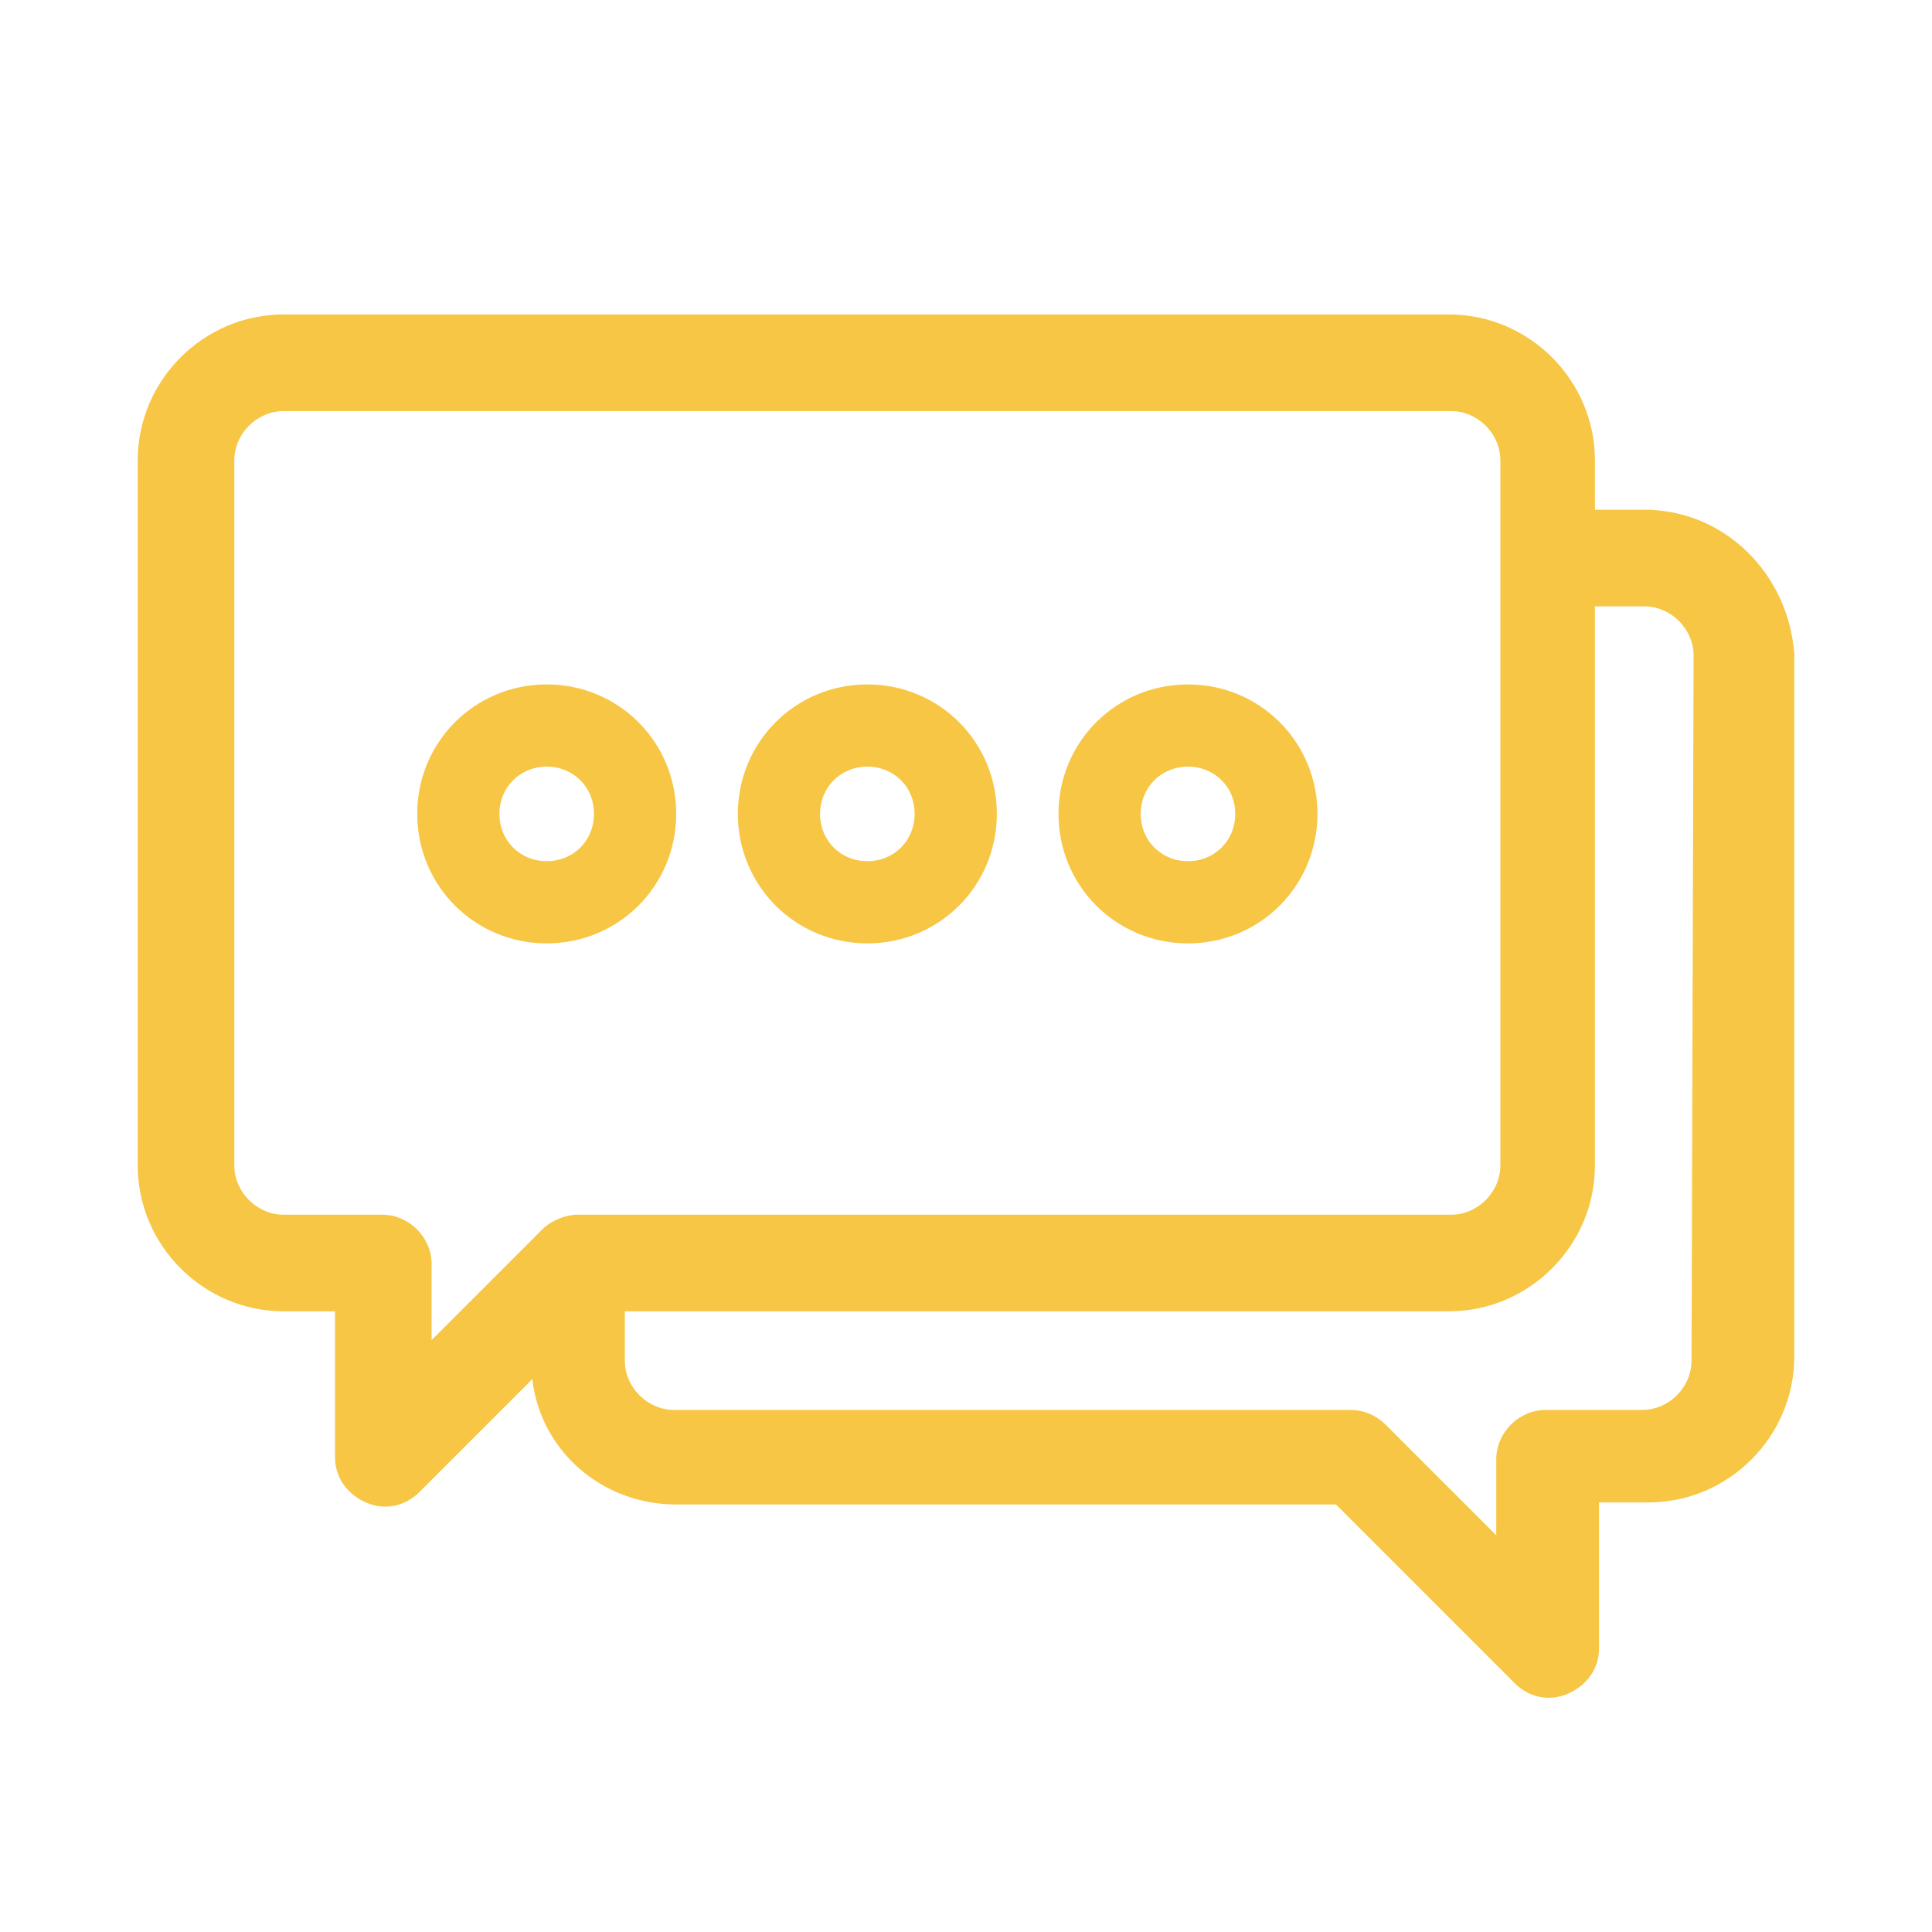
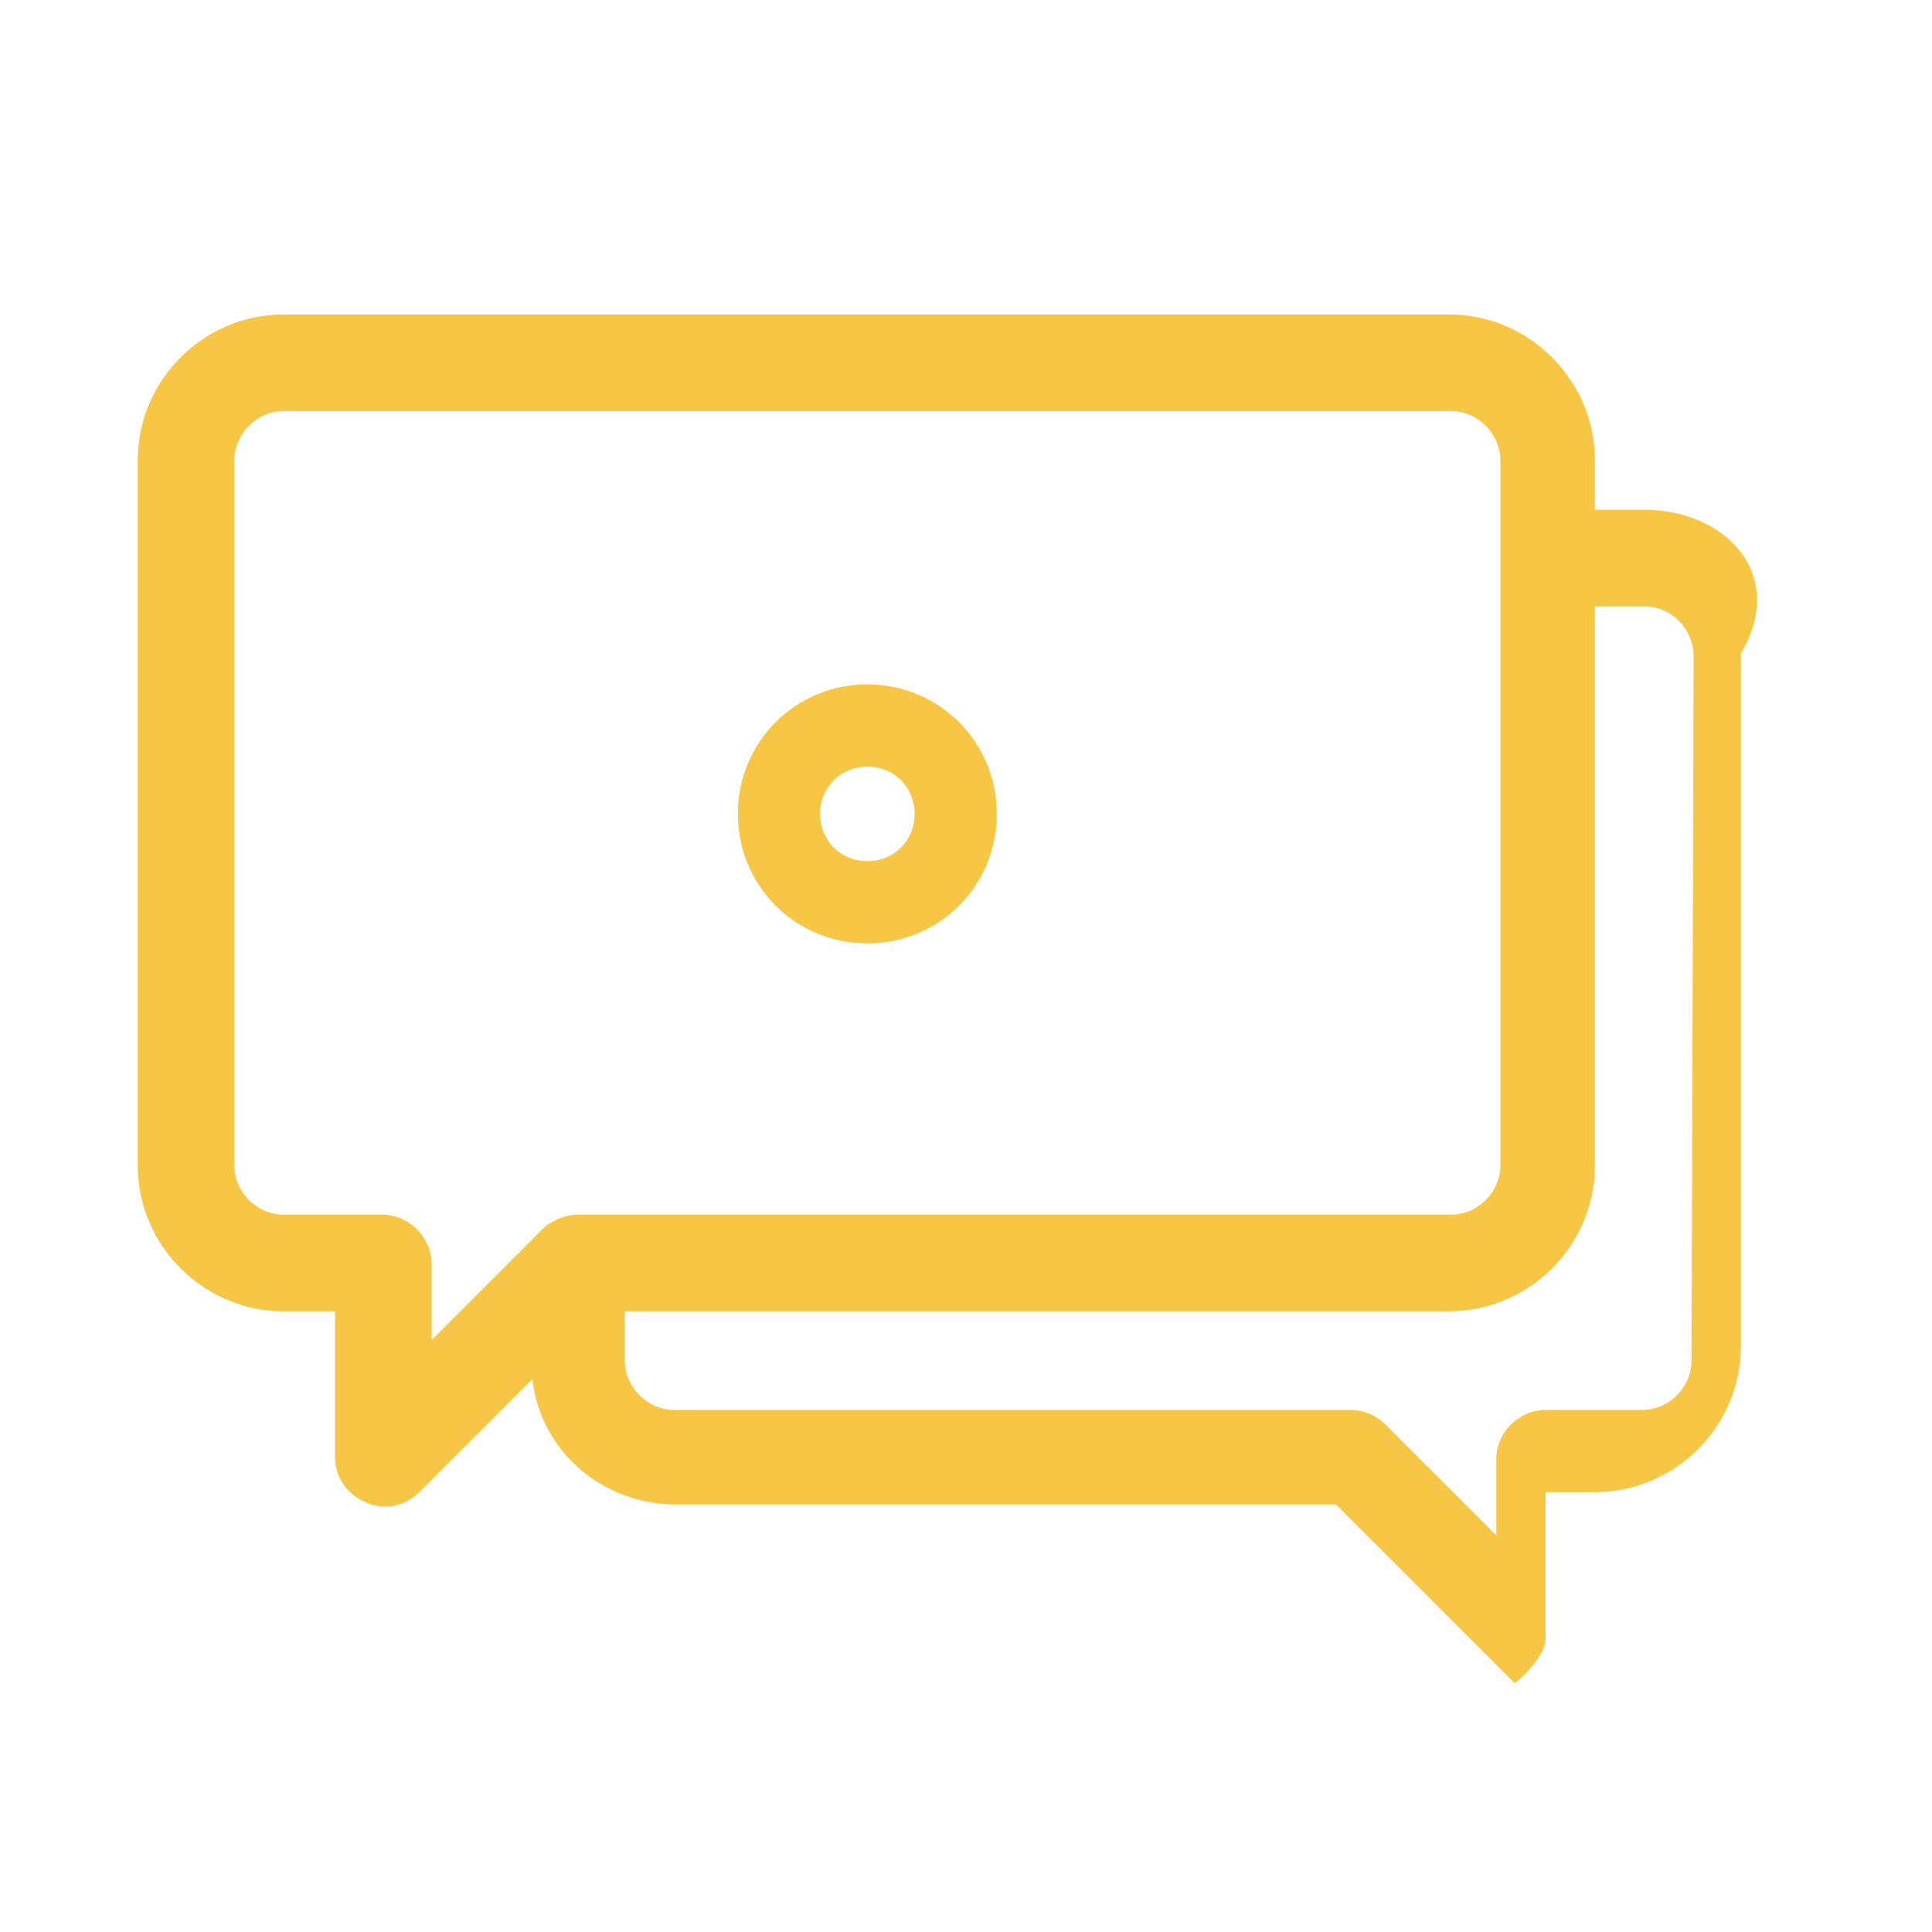
<svg xmlns="http://www.w3.org/2000/svg" version="1.1" id="圖層_1" x="0px" y="0px" viewBox="0 0 94 94" style="enable-background:new 0 0 94 94;" xml:space="preserve">
  <style type="text/css">
	.st0{fill:#F7C644;}
</style>
  <g>
    <g>
      <g>
        <g>
-           <path class="st0" d="M80,24.8h-2.4v-2.4c0-3.9-3.2-7.1-7.1-7.1H13.8c-3.9,0-7.1,3.2-7.1,7.1v34.3c0,3.9,3.2,7.1,7.1,7.1h2.5v7.1      c0,1,0.6,1.8,1.5,2.2c0.9,0.4,1.9,0.2,2.6-0.5l5.5-5.5c0.4,3.5,3.4,6.1,7,6.1H65l8.7,8.7c0.7,0.7,1.7,0.9,2.6,0.5      s1.5-1.2,1.5-2.2v-7.1h2.4c3.9,0,7.1-3.2,7.1-7.1V31.8C87,27.9,83.9,24.8,80,24.8z M26.4,59.8L26.4,59.8L21,65.2v-3.7      c0-1.3-1.1-2.4-2.4-2.4h-4.8c-1.3,0-2.4-1.1-2.4-2.4V22.4c0-1.3,1.1-2.4,2.4-2.4h56.8c1.3,0,2.4,1.1,2.4,2.4v34.3      c0,1.3-1.1,2.4-2.4,2.4H28.1C27.5,59.1,26.8,59.4,26.4,59.8z M82.3,66.2c0,1.3-1.1,2.4-2.4,2.4h-4.7c-1.3,0-2.4,1.1-2.4,2.4v3.7      l-5.4-5.4c-0.4-0.4-1-0.7-1.7-0.7H32.8c-1.3,0-2.4-1.1-2.4-2.4v-2.4h40.1c3.9,0,7.1-3.2,7.1-7.1V29.5H80c1.3,0,2.4,1.1,2.4,2.4      L82.3,66.2L82.3,66.2z" />
+           <path class="st0" d="M80,24.8h-2.4v-2.4c0-3.9-3.2-7.1-7.1-7.1H13.8c-3.9,0-7.1,3.2-7.1,7.1v34.3c0,3.9,3.2,7.1,7.1,7.1h2.5v7.1      c0,1,0.6,1.8,1.5,2.2c0.9,0.4,1.9,0.2,2.6-0.5l5.5-5.5c0.4,3.5,3.4,6.1,7,6.1H65l8.7,8.7s1.5-1.2,1.5-2.2v-7.1h2.4c3.9,0,7.1-3.2,7.1-7.1V31.8C87,27.9,83.9,24.8,80,24.8z M26.4,59.8L26.4,59.8L21,65.2v-3.7      c0-1.3-1.1-2.4-2.4-2.4h-4.8c-1.3,0-2.4-1.1-2.4-2.4V22.4c0-1.3,1.1-2.4,2.4-2.4h56.8c1.3,0,2.4,1.1,2.4,2.4v34.3      c0,1.3-1.1,2.4-2.4,2.4H28.1C27.5,59.1,26.8,59.4,26.4,59.8z M82.3,66.2c0,1.3-1.1,2.4-2.4,2.4h-4.7c-1.3,0-2.4,1.1-2.4,2.4v3.7      l-5.4-5.4c-0.4-0.4-1-0.7-1.7-0.7H32.8c-1.3,0-2.4-1.1-2.4-2.4v-2.4h40.1c3.9,0,7.1-3.2,7.1-7.1V29.5H80c1.3,0,2.4,1.1,2.4,2.4      L82.3,66.2L82.3,66.2z" />
        </g>
      </g>
    </g>
    <g>
-       <path class="st0" d="M26.6,37.3c1.3,0,2.3,1,2.3,2.3s-1,2.3-2.3,2.3s-2.3-1-2.3-2.3S25.3,37.3,26.6,37.3 M26.6,33.3    c-3.5,0-6.3,2.8-6.3,6.3s2.8,6.3,6.3,6.3s6.3-2.8,6.3-6.3S30.1,33.3,26.6,33.3L26.6,33.3z" />
      <path class="st0" d="M42.2,37.3c1.3,0,2.3,1,2.3,2.3s-1,2.3-2.3,2.3s-2.3-1-2.3-2.3S40.9,37.3,42.2,37.3 M42.2,33.3    c-3.5,0-6.3,2.8-6.3,6.3s2.8,6.3,6.3,6.3s6.3-2.8,6.3-6.3S45.7,33.3,42.2,33.3L42.2,33.3z" />
-       <path class="st0" d="M57.8,37.3c1.3,0,2.3,1,2.3,2.3s-1,2.3-2.3,2.3s-2.3-1-2.3-2.3S56.5,37.3,57.8,37.3 M57.8,33.3    c-3.5,0-6.3,2.8-6.3,6.3s2.8,6.3,6.3,6.3s6.3-2.8,6.3-6.3S61.3,33.3,57.8,33.3L57.8,33.3z" />
    </g>
  </g>
</svg>